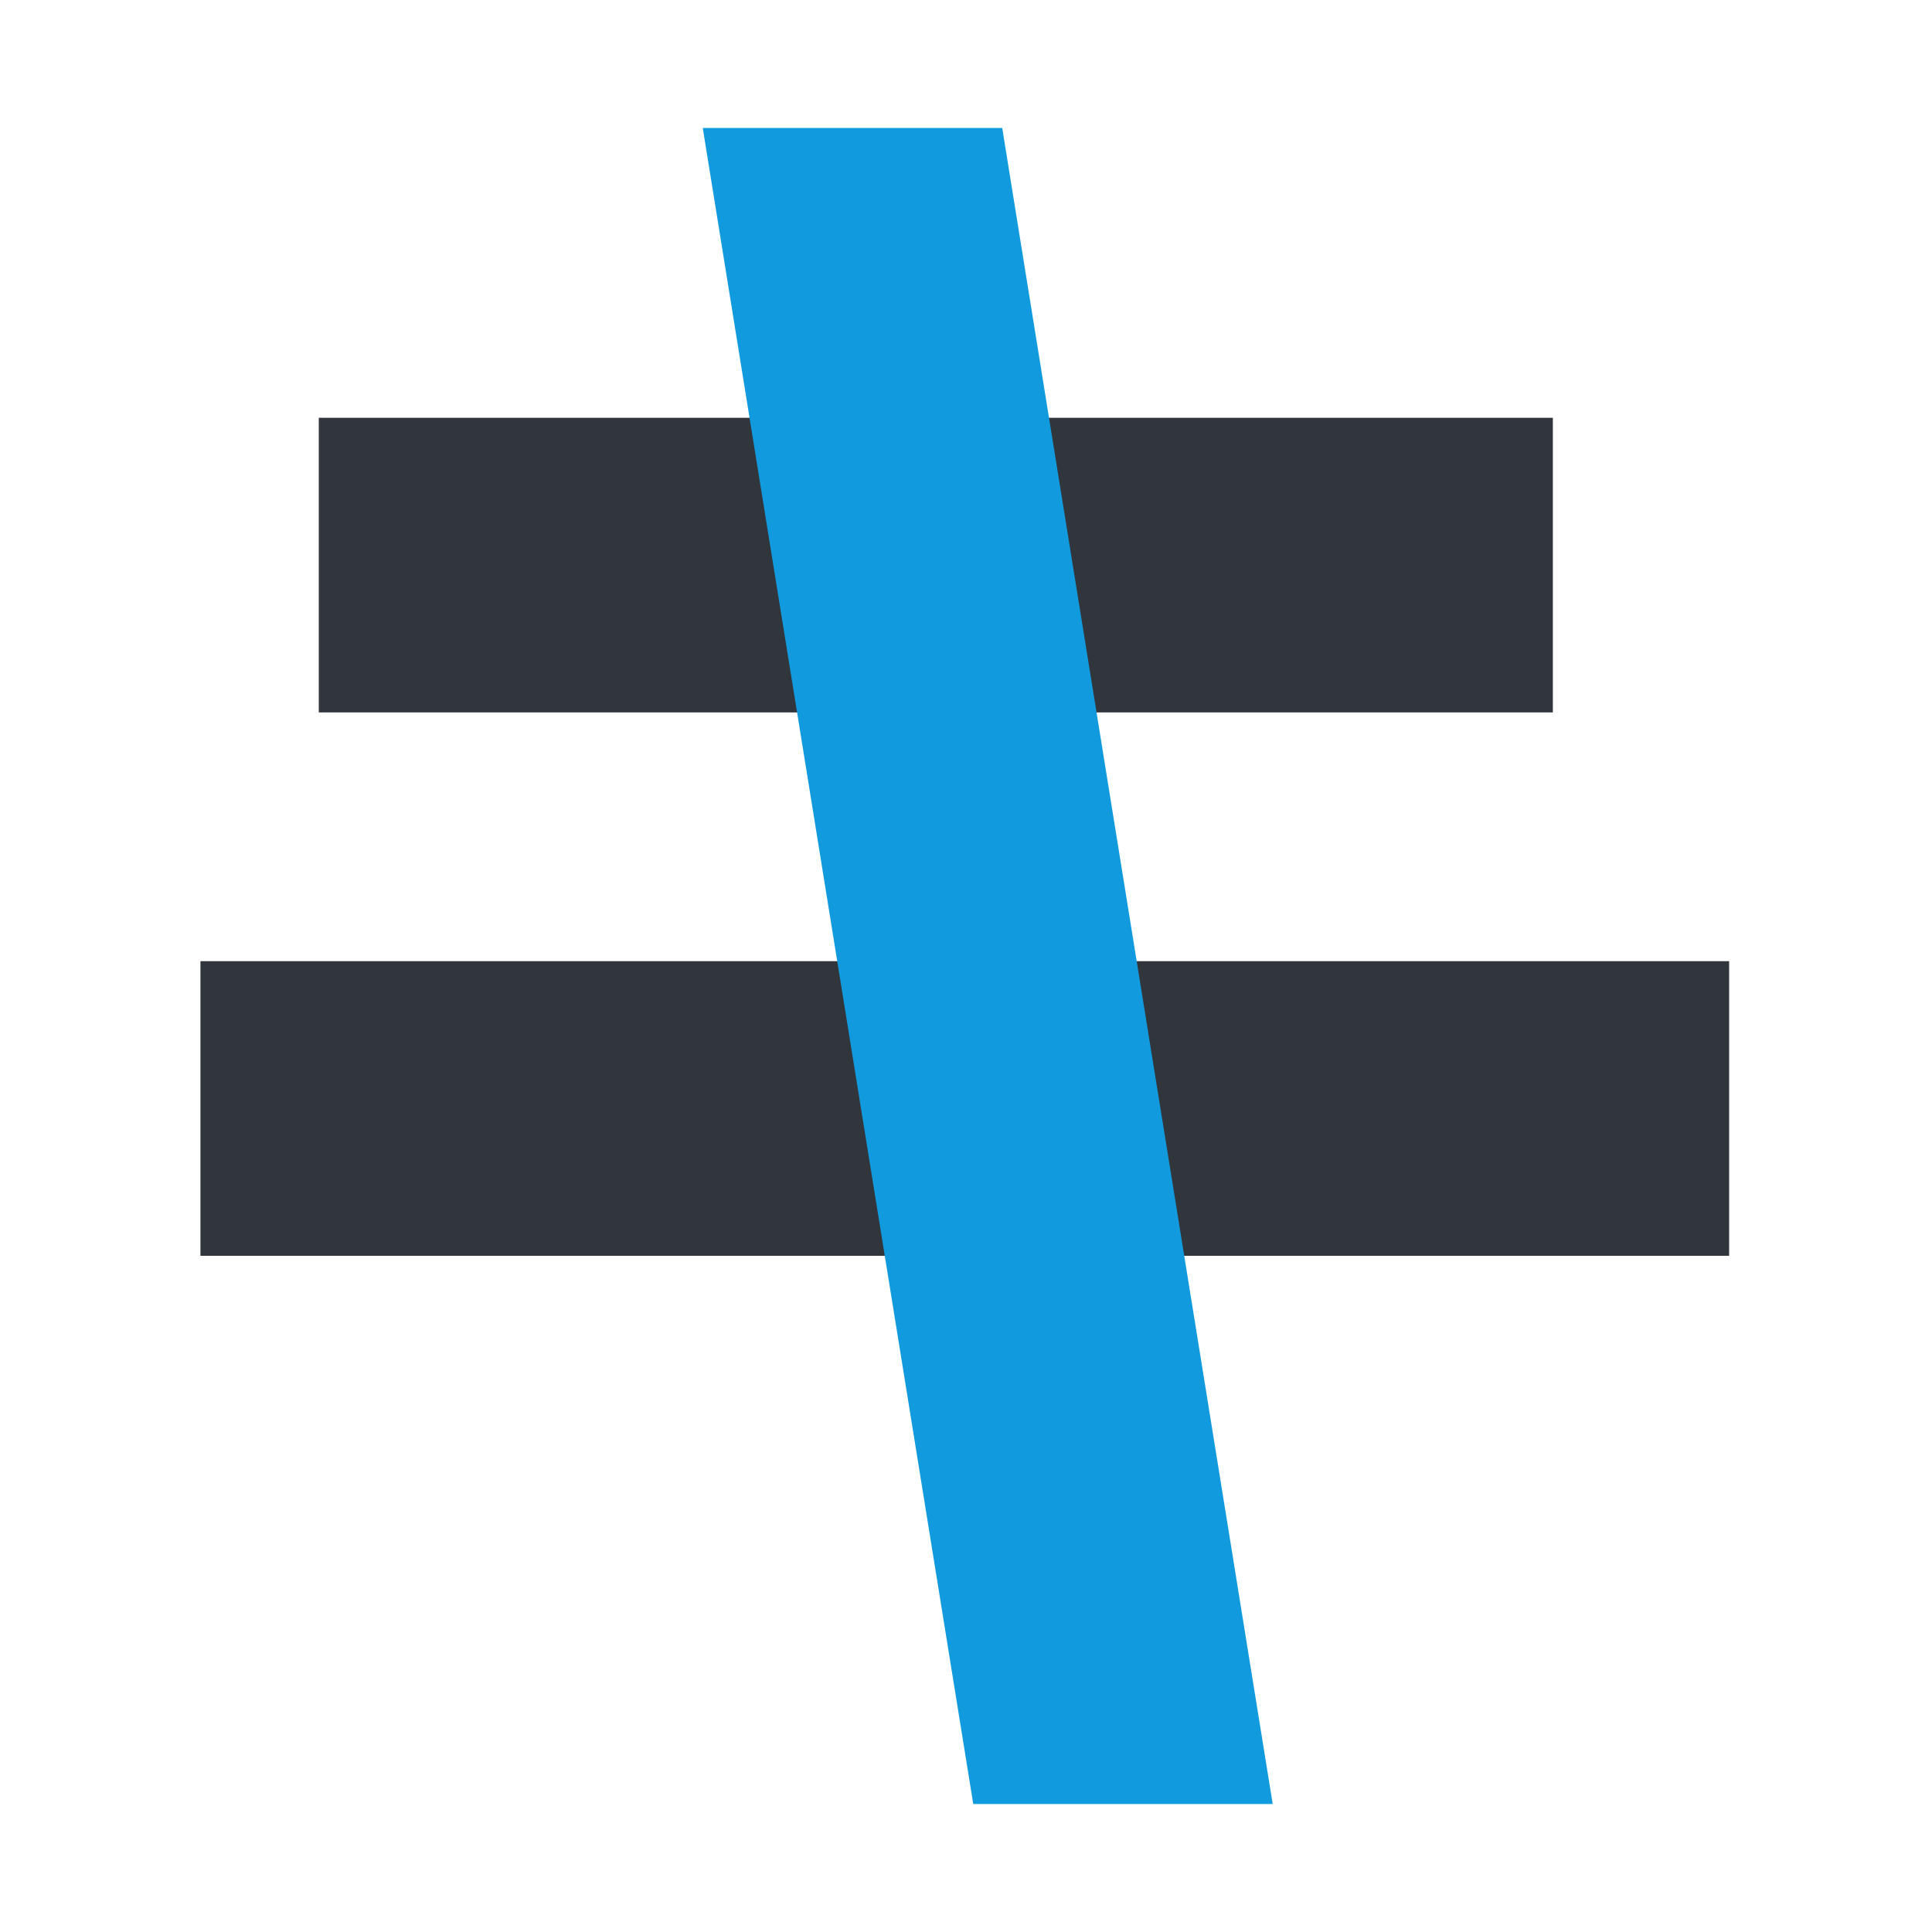
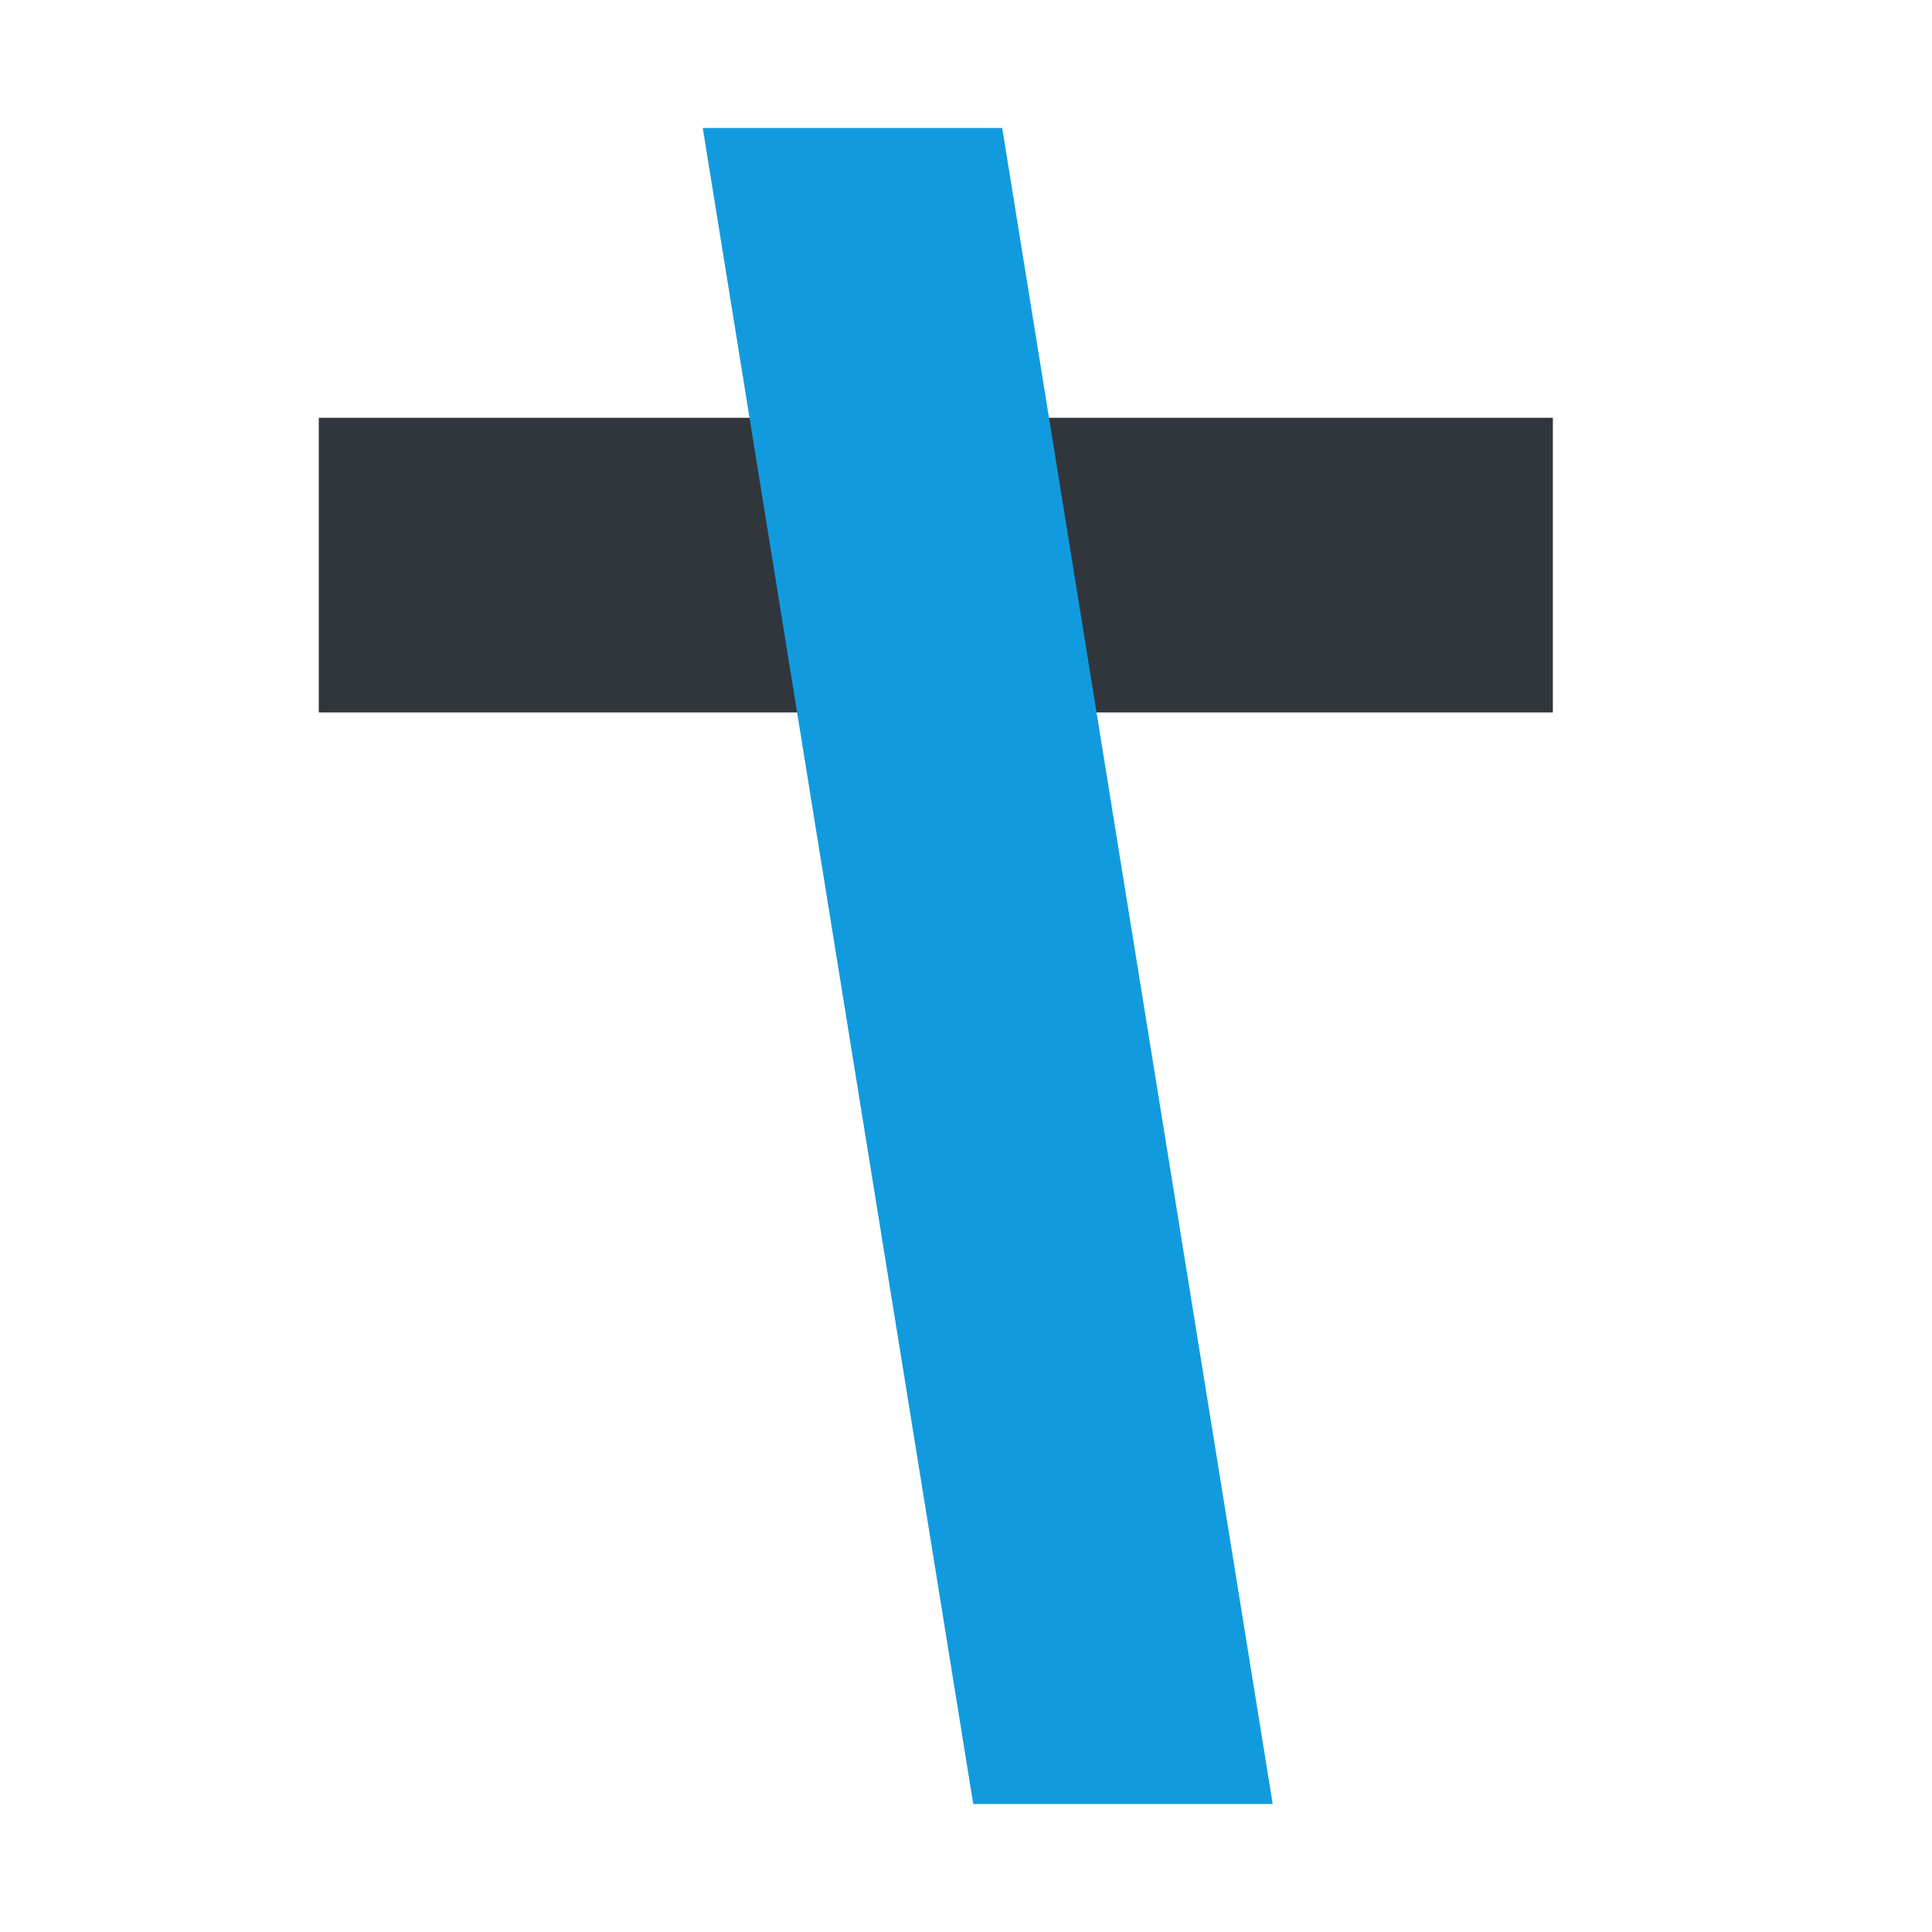
<svg xmlns="http://www.w3.org/2000/svg" version="1.1" id="レイヤー_1" x="0px" y="0px" width="80px" height="80px" viewBox="0 0 80 80" style="enable-background:new 0 0 80 80;" xml:space="preserve">
  <style type="text/css">
	.st0{fill:#31363D;}
	.st1{fill:#119BDE;}
</style>
  <g>
    <rect x="13.2" y="17.3" class="st0" width="51.1" height="12.2" />
-     <rect x="8.3" y="39.8" class="st0" width="63.3" height="12.2" />
    <polygon class="st1" points="40.3,74.7 52.7,74.7 41.5,5.3 29.1,5.3  " />
  </g>
</svg>